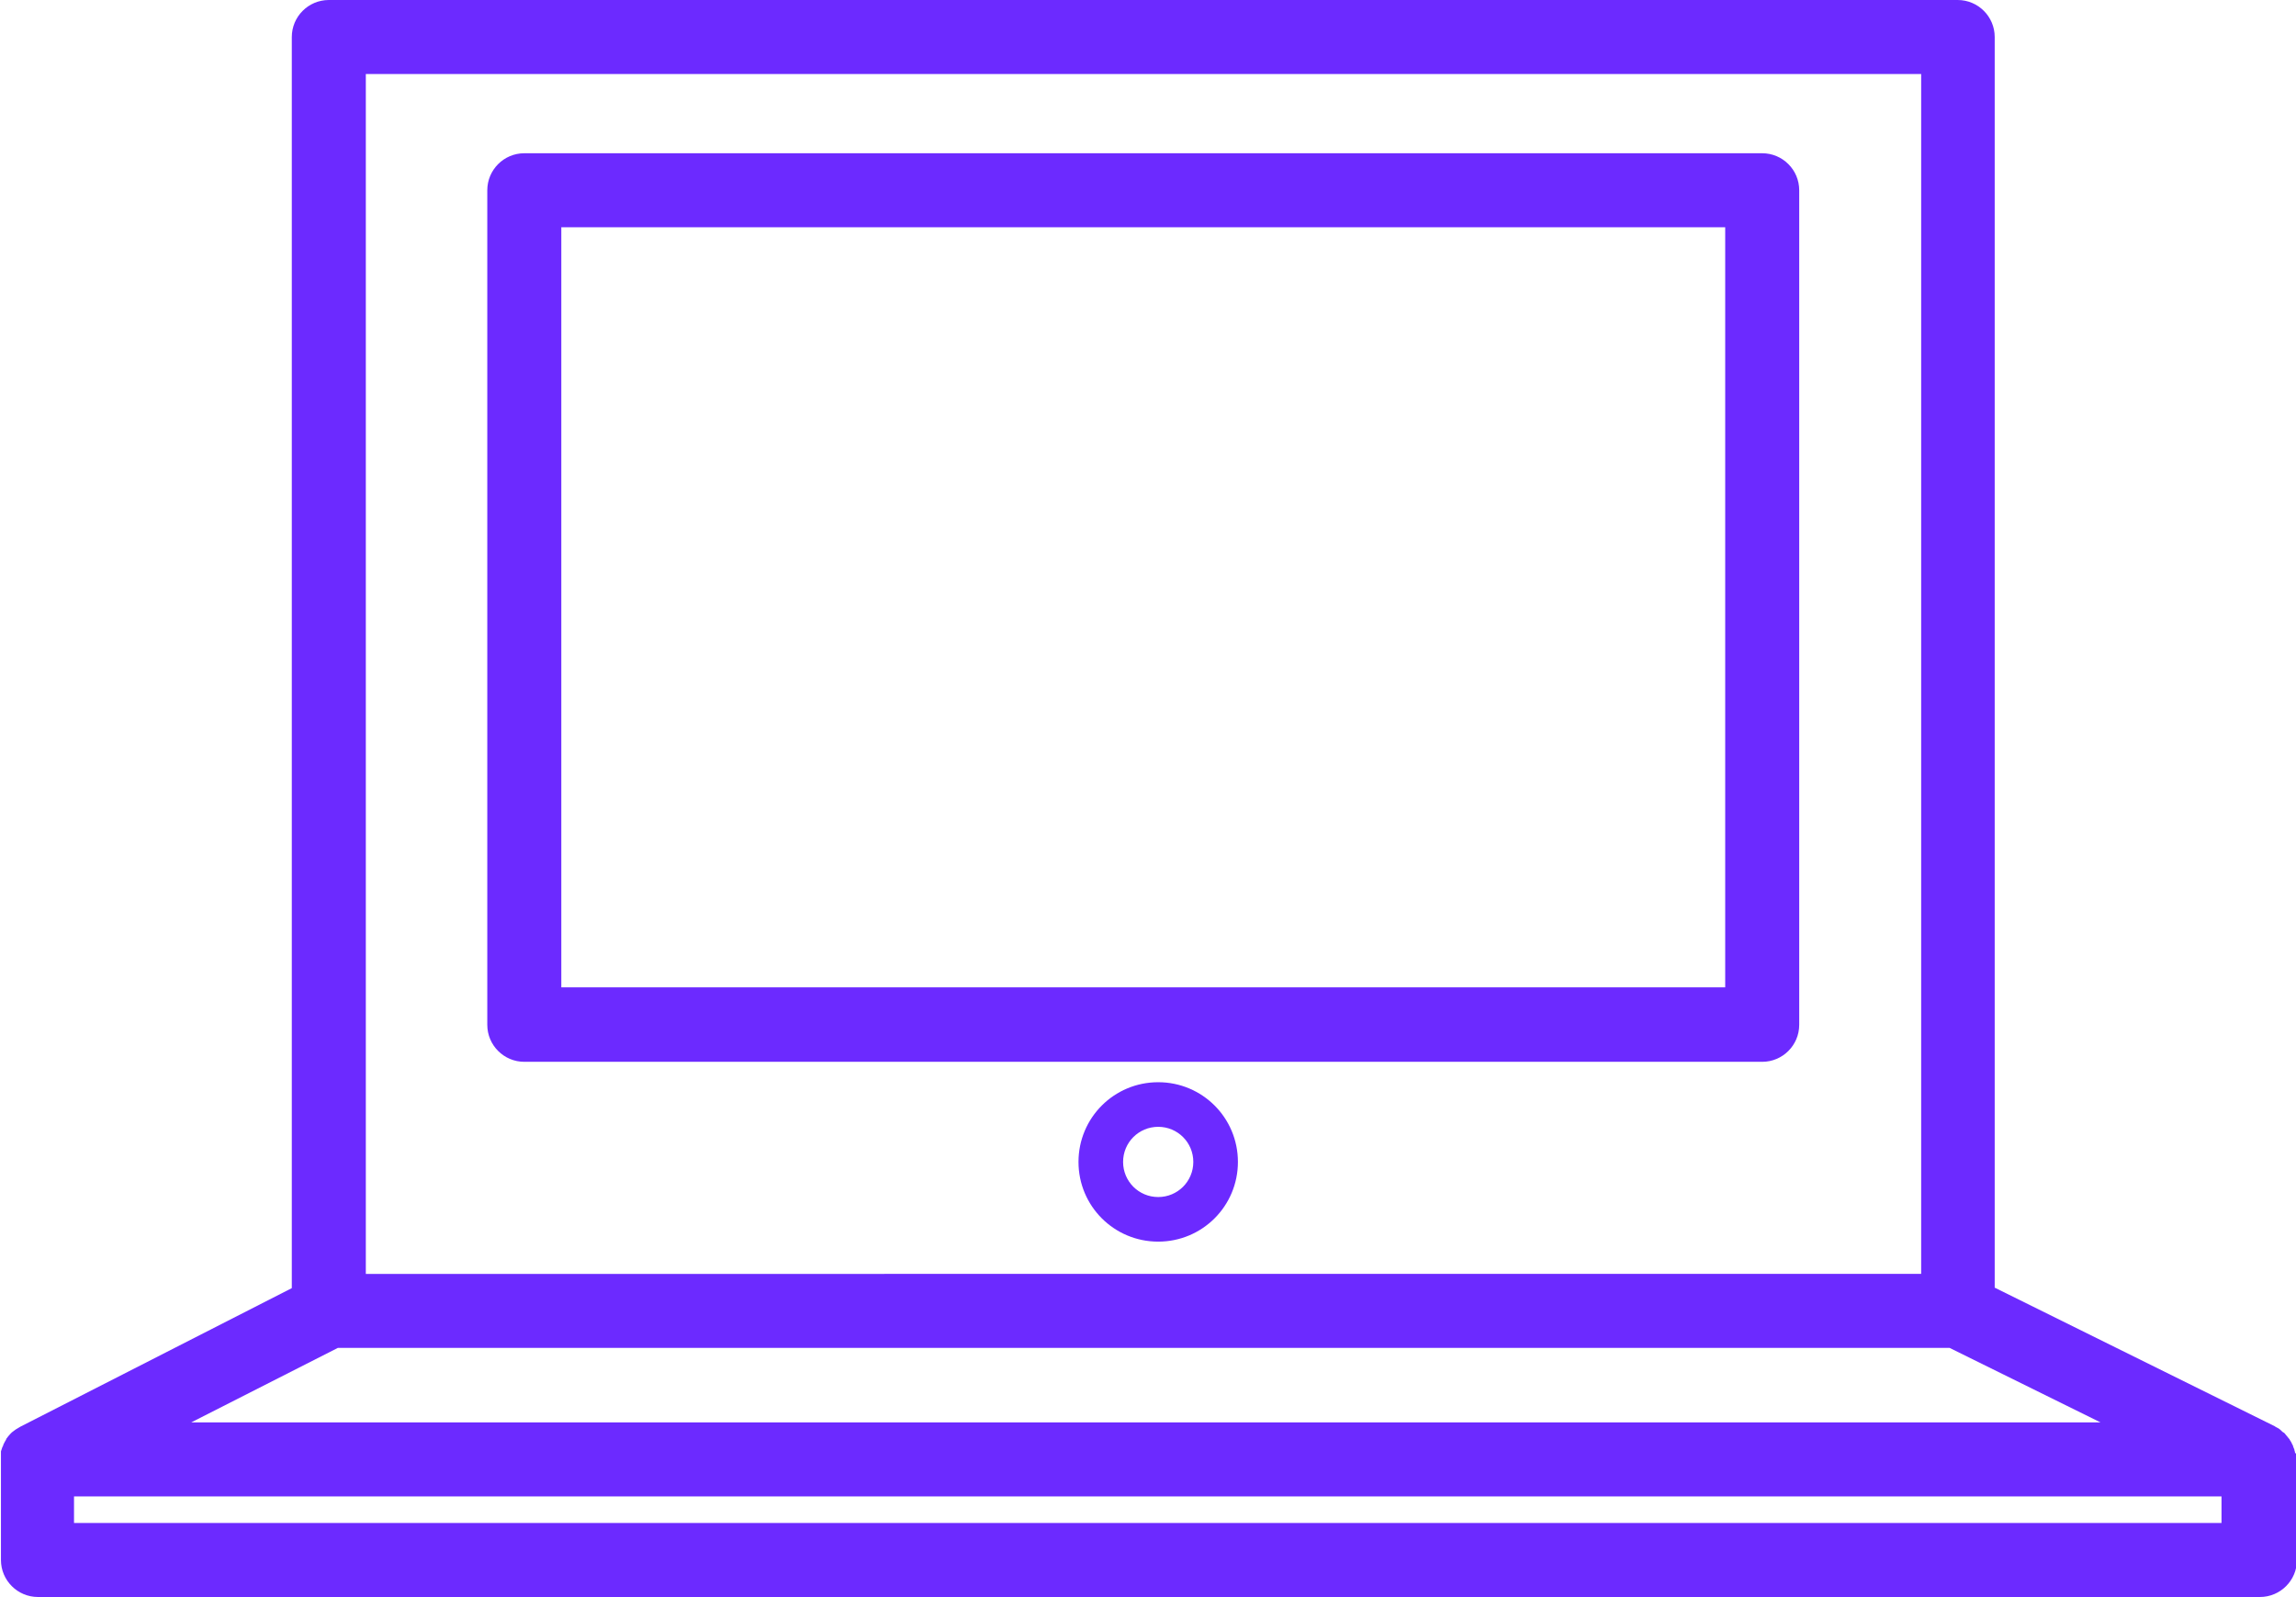
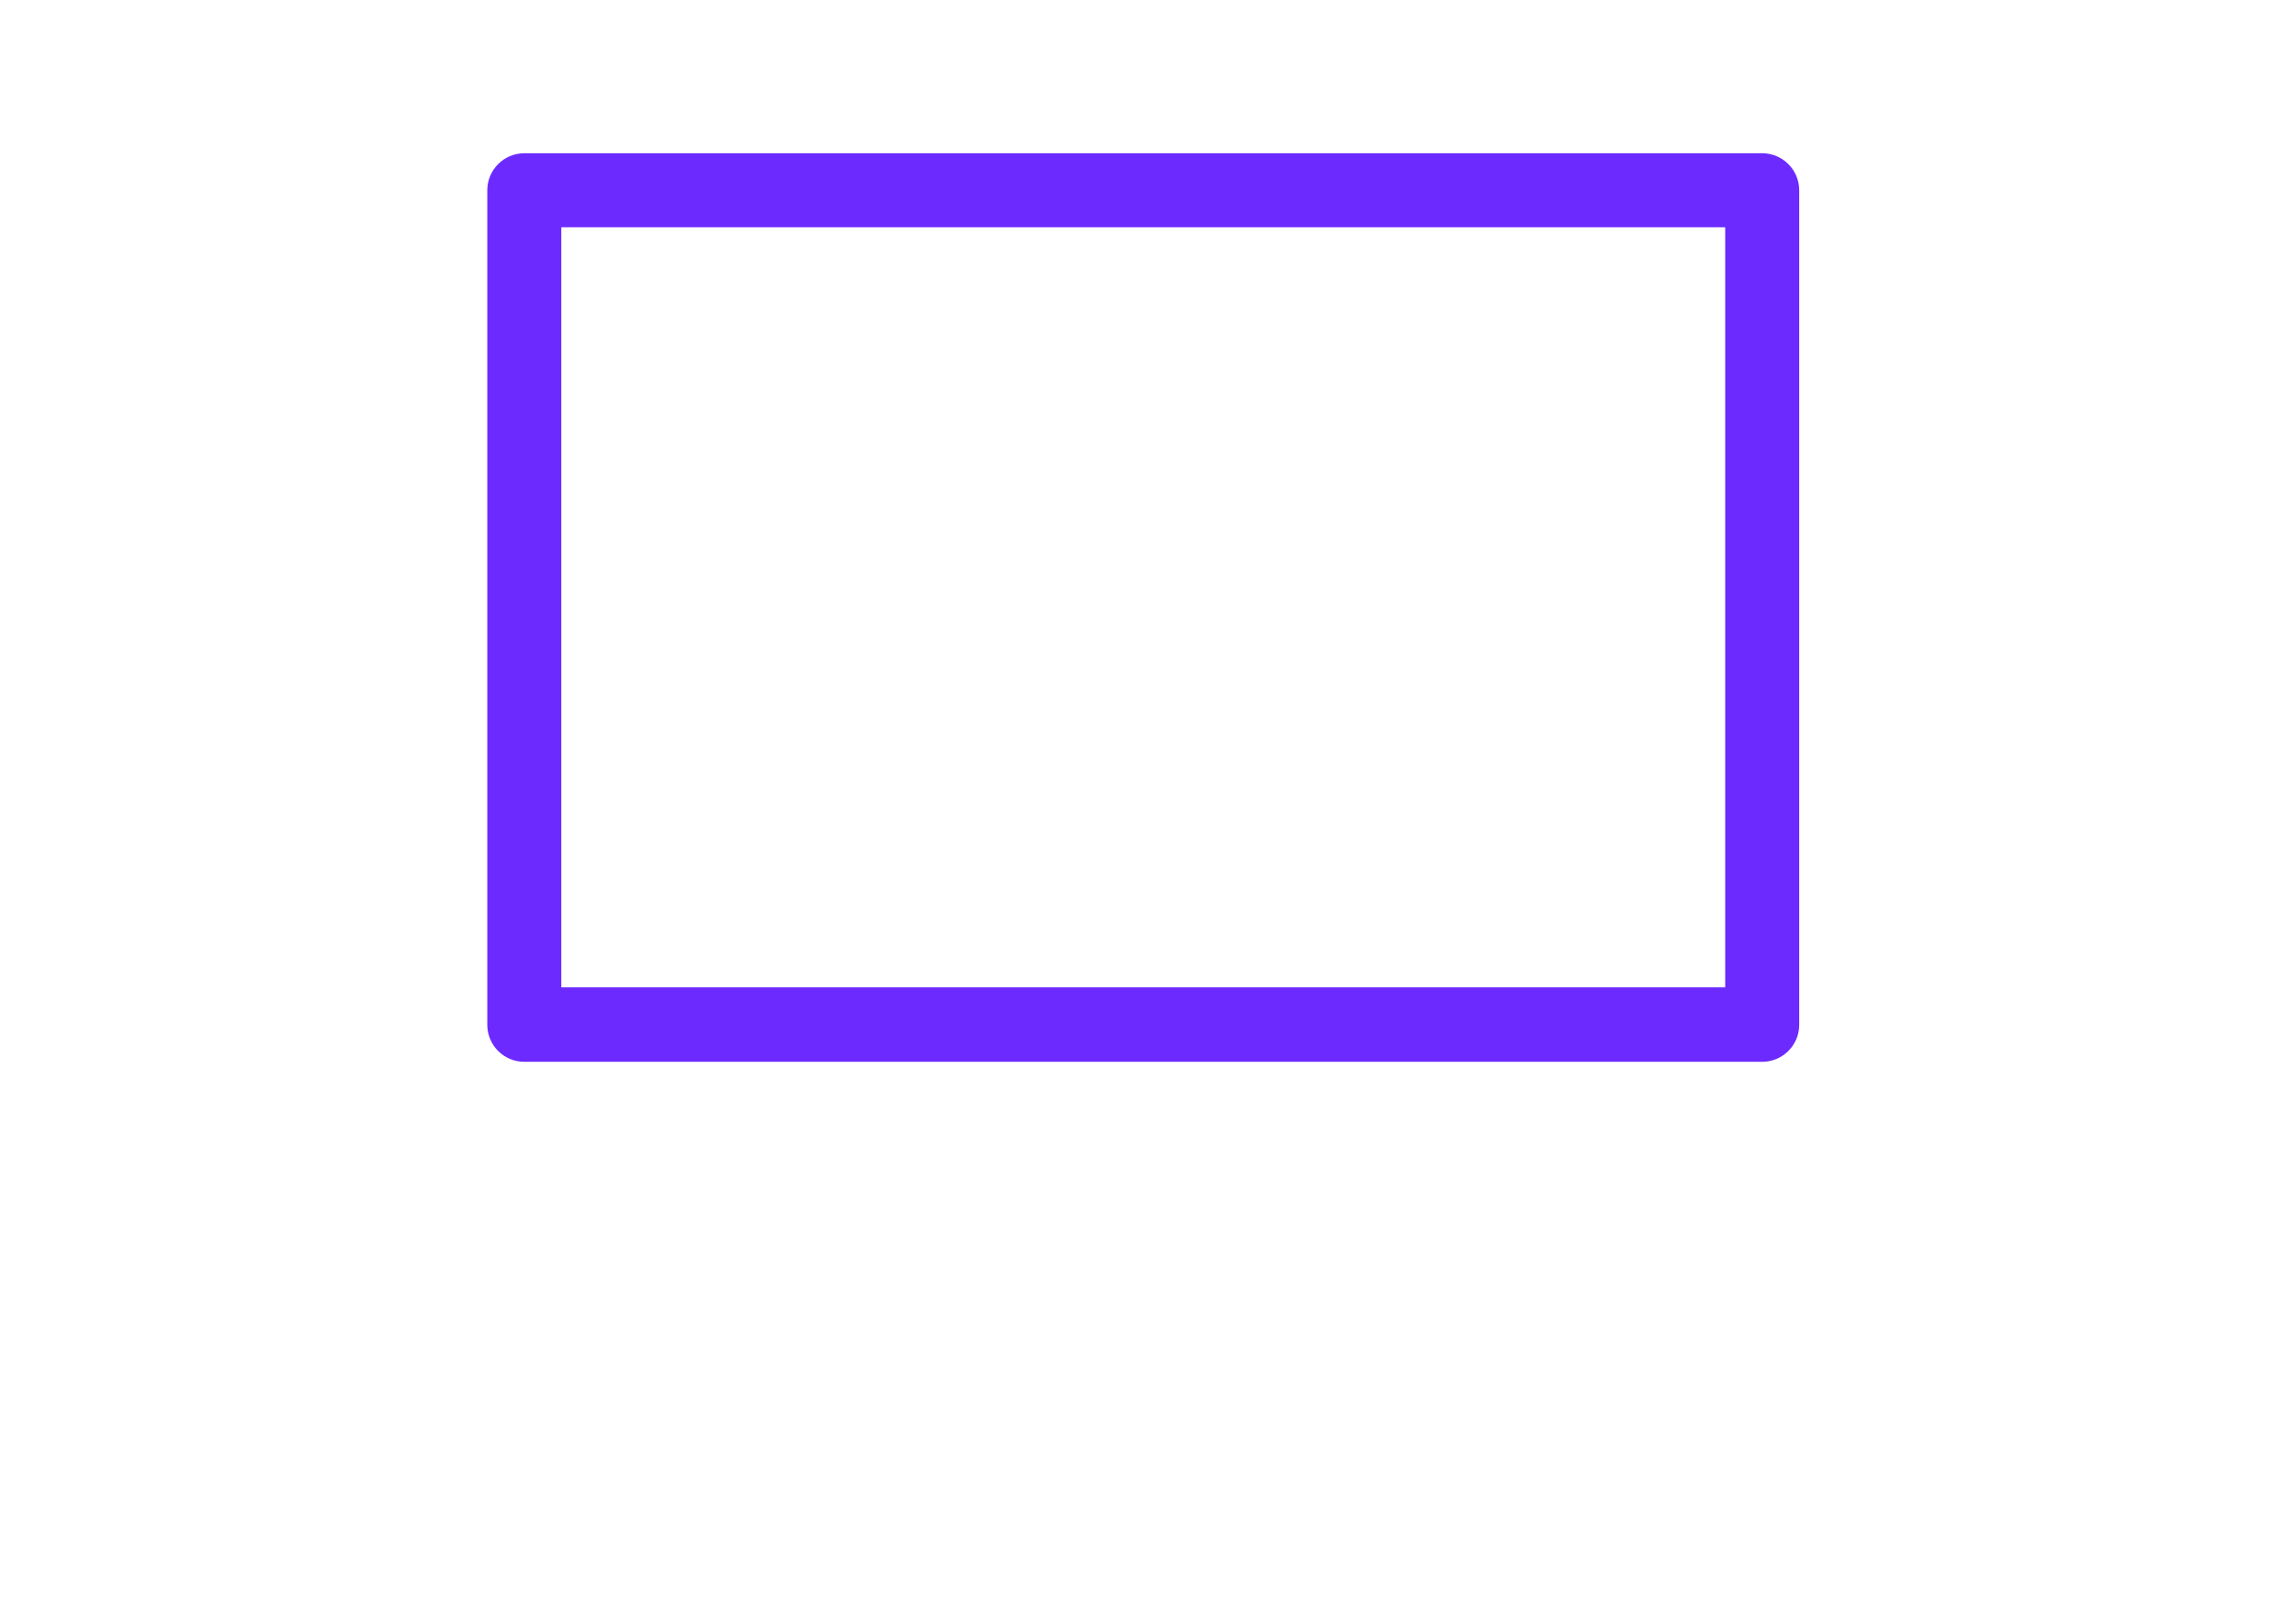
<svg xmlns="http://www.w3.org/2000/svg" id="Layer_1" data-name="Layer 1" viewBox="0 0 48.39 33.66">
  <defs>
    <style>
      .cls-1 {
        fill: #6c2aff;
      }
    </style>
  </defs>
  <path class="cls-1" d="M37.14,3.23H11.05c-.43,0-.78.35-.78.78v17.59c0,.43.35.78.78.78h26.09c.43,0,.78-.35.78-.78V4.01c0-.43-.35-.78-.78-.78ZM36.36,20.81H11.83V4.79h24.53v16.03Z" />
-   <path class="cls-1" d="M48.37,30.63s0-.04-.01-.05c0-.03-.02-.06-.03-.09,0-.02-.01-.03-.02-.05-.01-.03-.03-.06-.05-.09,0-.01-.01-.02-.02-.03-.03-.04-.06-.07-.09-.11,0,0-.02-.02-.03-.02-.03-.02-.05-.05-.08-.07-.01-.01-.03-.02-.05-.03-.02-.01-.04-.02-.05-.03l-5.9-2.92V.78c0-.43-.35-.78-.78-.78H6.93c-.43,0-.78.35-.78.78v26.37L.43,30.07s-.03.02-.05.03c-.02.01-.03.02-.05.03-.03.02-.05.04-.08.06-.01.01-.02.02-.03.03-.03.03-.06.07-.09.11,0,0,0,0,0,.01-.02.03-.04.07-.06.11,0,.02-.01.03-.02.05-.01.03-.02.06-.03.09,0,.02,0,.04,0,.05,0,.03,0,.06,0,.09,0,.01,0,.02,0,.03v2.12c0,.43.35.78.78.78h46.83c.43,0,.78-.35.78-.78v-2.12s0-.02,0-.03c0-.03,0-.06,0-.1ZM7.71,1.56h32.78v25.29H7.71V1.56ZM7.12,28.41h33.97l3.18,1.57H4.03l3.09-1.57ZM46.83,32.1H1.56v-.56h45.26v.56Z" />
-   <path class="cls-1" d="M24.41,22.81c-.93,0-1.68.75-1.68,1.68s.75,1.68,1.68,1.68,1.68-.75,1.68-1.68-.75-1.68-1.68-1.68ZM24.41,25.23c-.41,0-.74-.33-.74-.74s.33-.74.74-.74.74.33.74.74-.33.74-.74.74Z" />
</svg>